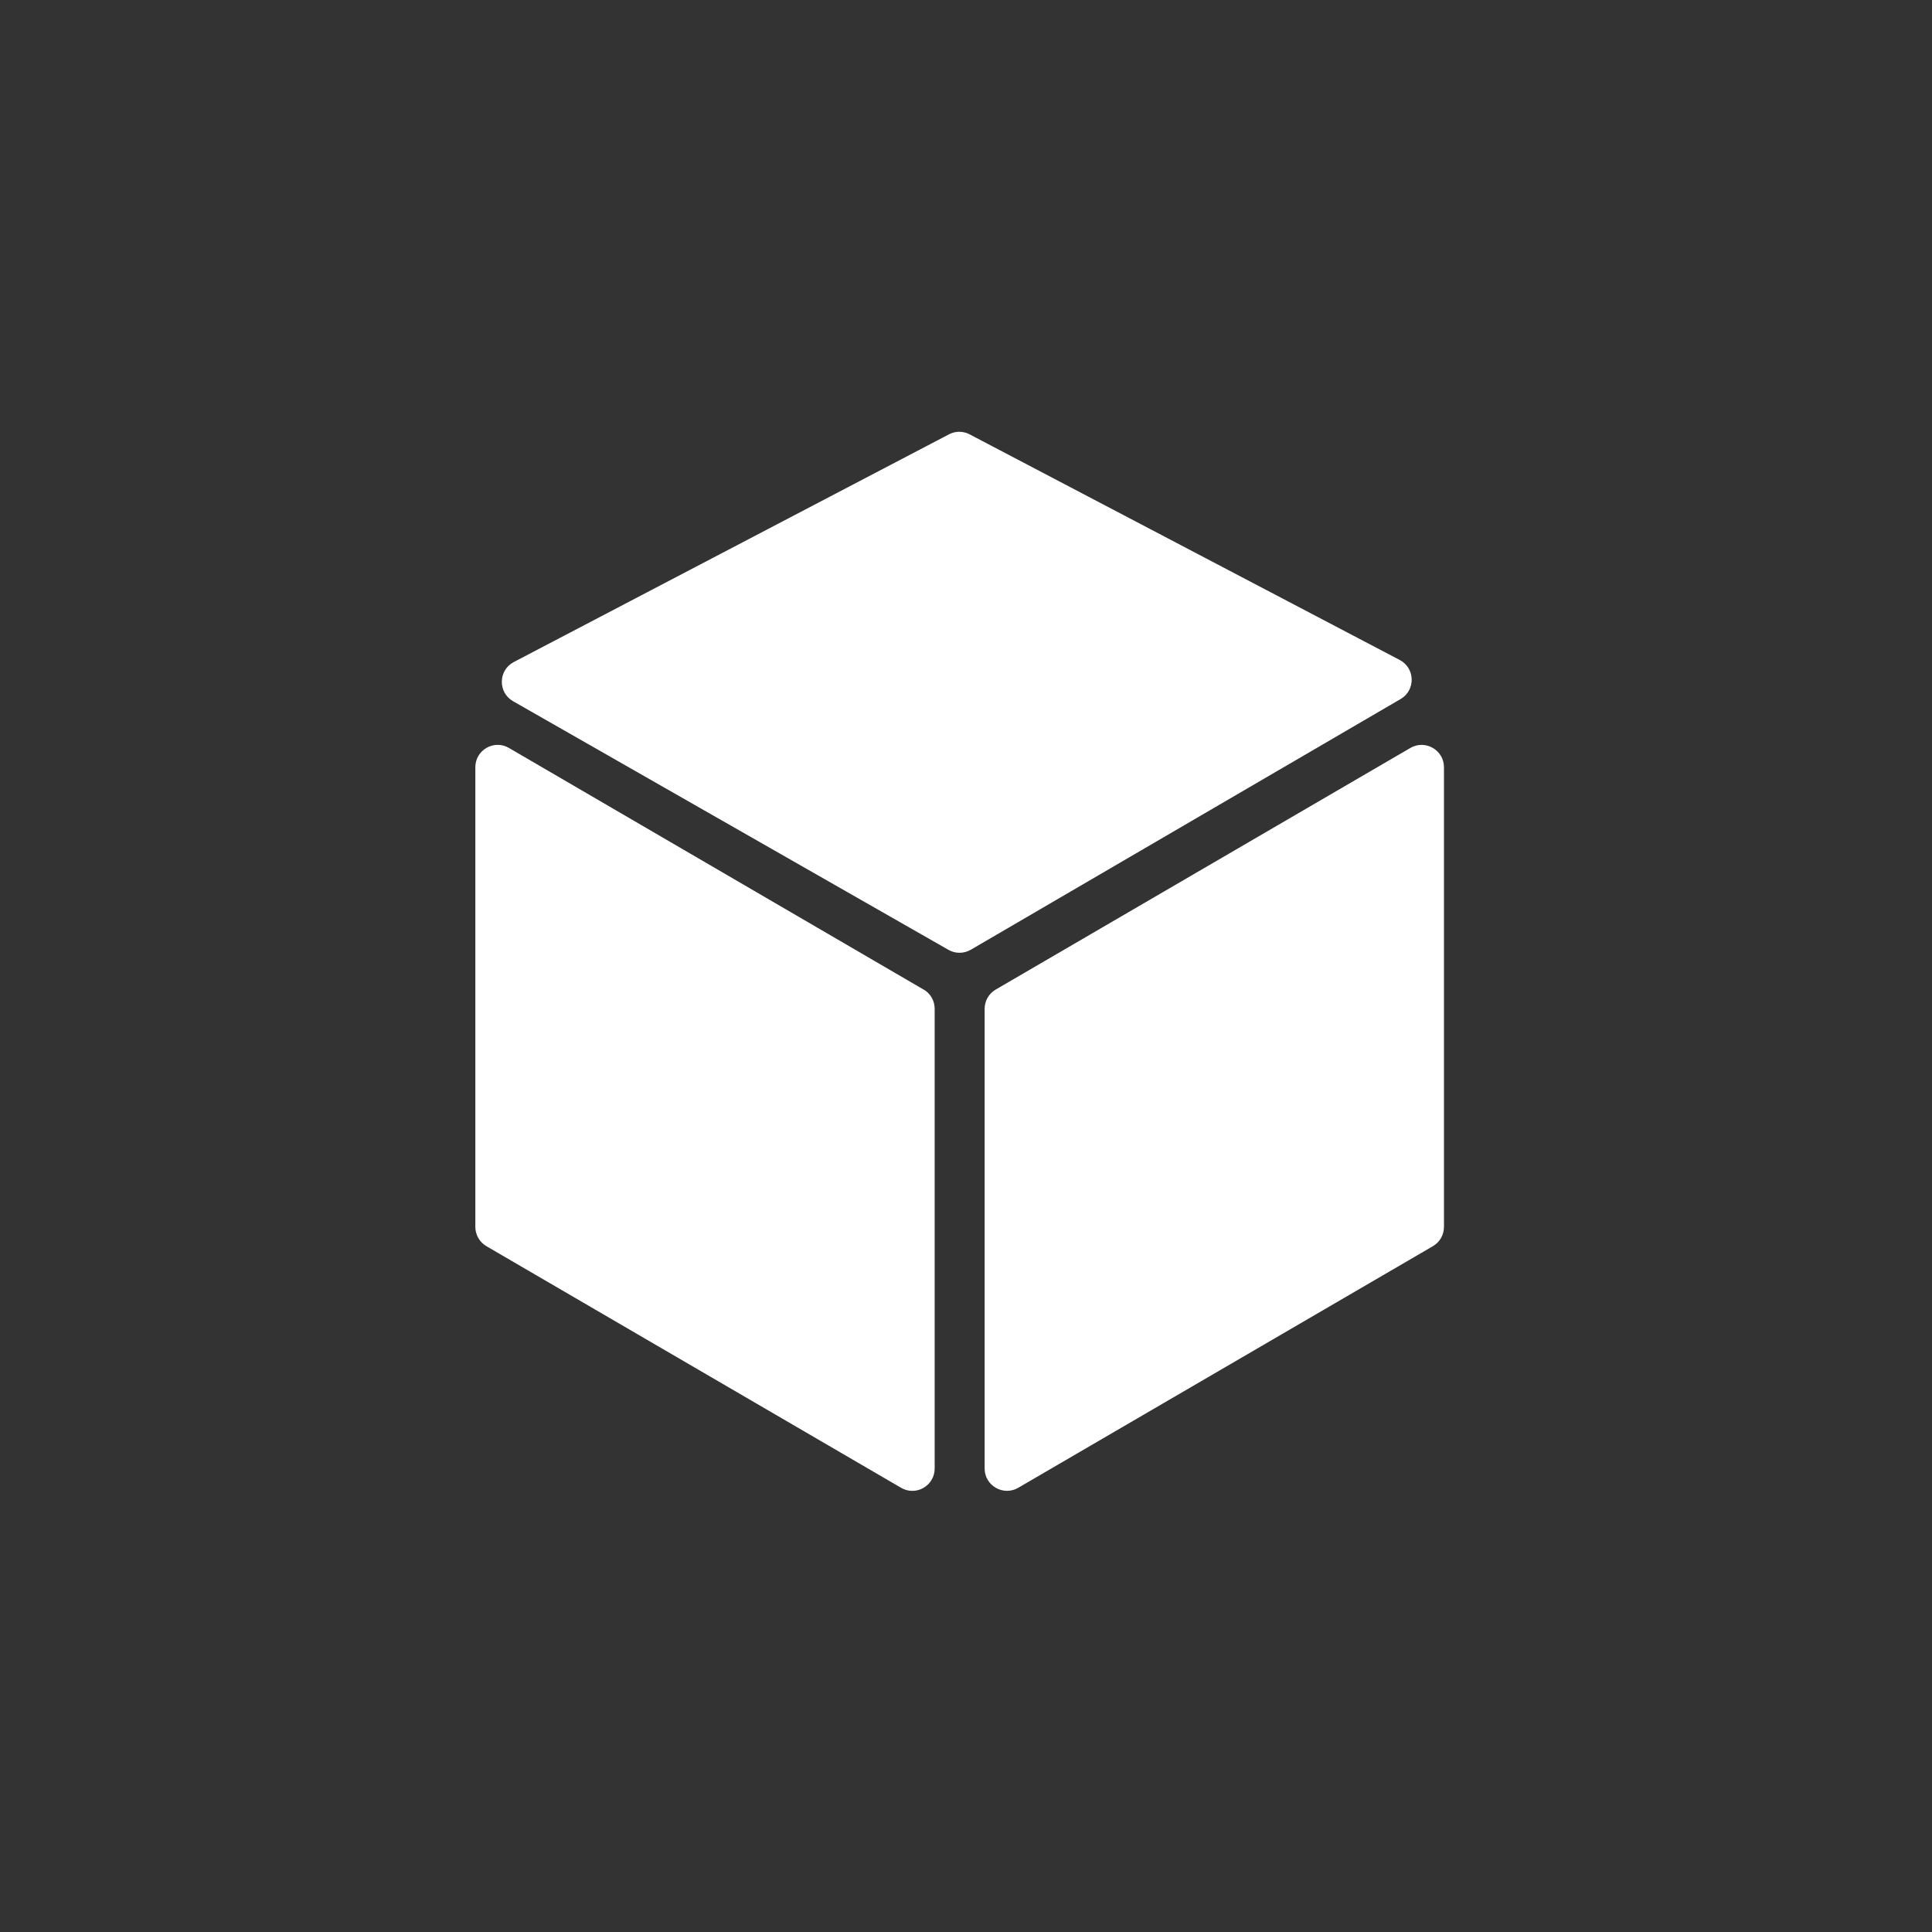
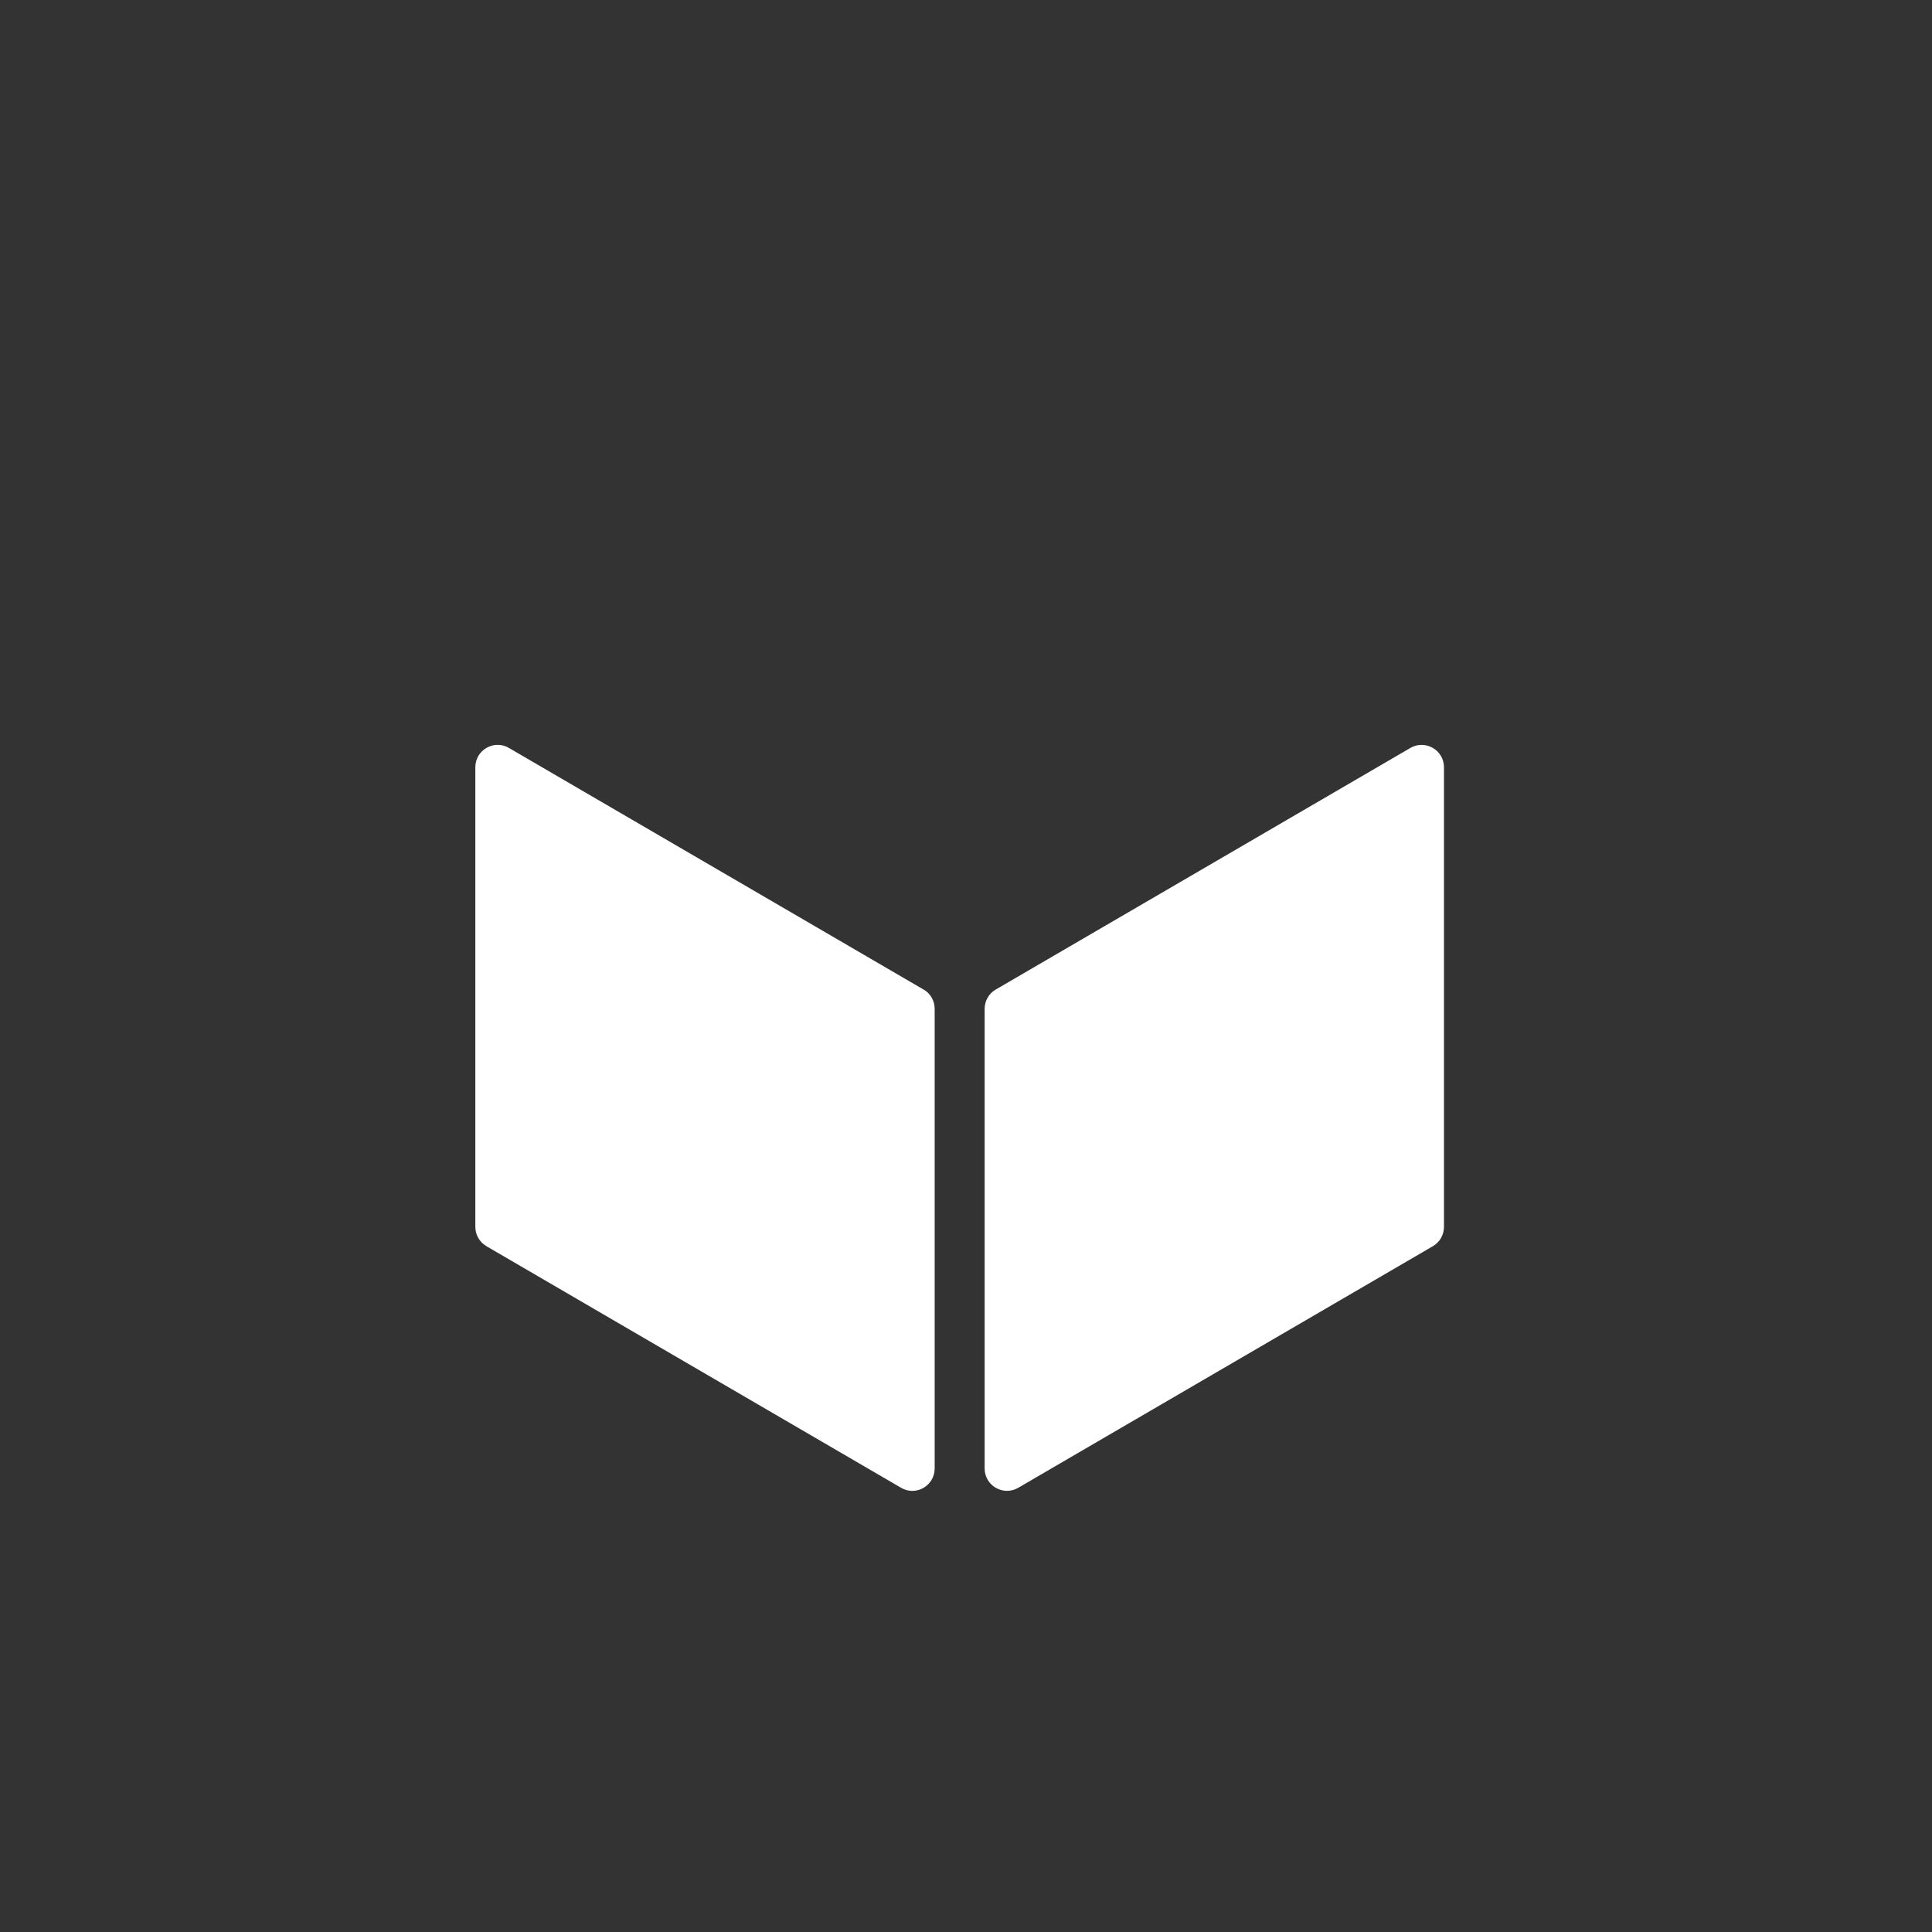
<svg xmlns="http://www.w3.org/2000/svg" width="500" viewBox="0 0 375 375" height="500" preserveAspectRatio="xMidYMid meet">
  <rect x="0" y="0" width="375" height="375" fill="#333333" stroke="none" />
  <defs>
    <clipPath id="c02c9e68ac">
      <path d="M 191.086 144 L 281 144 L 281 290 L 191.086 290 Z M 191.086 144 " clip-rule="nonzero" />
    </clipPath>
    <clipPath id="e828e0512a">
      <path d="M 273.758 145.172 L 193.266 192.074 C 191.926 192.848 191.117 194.277 191.117 195.824 L 191.117 285.031 C 191.117 288.379 194.746 290.453 197.633 288.781 L 278.125 241.883 C 279.461 241.105 280.273 239.68 280.273 238.133 L 280.273 148.922 C 280.273 145.578 276.645 143.5 273.758 145.172 " clip-rule="nonzero" />
    </clipPath>
    <clipPath id="d7962394fa">
      <path d="M 92 144 L 181.445 144 L 181.445 290 L 92 290 Z M 92 144 " clip-rule="nonzero" />
    </clipPath>
    <clipPath id="8f87417f78">
      <path d="M 179.27 192.074 L 98.777 145.172 C 95.891 143.484 92.262 145.578 92.262 148.922 L 92.262 238.133 C 92.262 239.68 93.09 241.105 94.41 241.883 L 174.902 288.781 C 177.789 290.473 181.418 288.379 181.418 285.031 L 181.418 195.809 C 181.418 194.258 180.605 192.832 179.27 192.059 " clip-rule="nonzero" />
    </clipPath>
    <clipPath id="3566c63912">
      <path d="M 97 83 L 275 83 L 275 185 L 97 185 Z M 97 83 " clip-rule="nonzero" />
    </clipPath>
    <clipPath id="7421654bdd">
-       <path d="M 271.68 128.098 L 188.211 84.312 C 186.945 83.641 185.449 83.641 184.18 84.312 L 99.727 128.5 C 96.699 130.086 96.609 134.398 99.586 136.105 L 184.094 184.363 C 185.43 185.137 187.086 185.121 188.426 184.348 L 271.855 135.684 C 274.797 133.977 274.707 129.68 271.68 128.098 " clip-rule="nonzero" />
-     </clipPath>
+       </clipPath>
  </defs>
  <g clip-path="url(#c02c9e68ac)">
    <g clip-path="url(#e828e0512a)">
      <path fill="#ffffff" d="M 83.461 75.016 L 289.074 75.016 L 289.074 298.16 L 83.461 298.16 Z M 83.461 75.016 " fill-opacity="1" fill-rule="nonzero" />
    </g>
  </g>
  <g clip-path="url(#d7962394fa)">
    <g clip-path="url(#8f87417f78)">
      <path fill="#ffffff" d="M 83.461 75.016 L 289.074 75.016 L 289.074 298.16 L 83.461 298.16 Z M 83.461 75.016 " fill-opacity="1" fill-rule="nonzero" />
    </g>
  </g>
  <g clip-path="url(#3566c63912)">
    <g clip-path="url(#7421654bdd)">
      <path fill="#ffffff" d="M 83.461 75.016 L 289.074 75.016 L 289.074 298.16 L 83.461 298.16 Z M 83.461 75.016 " fill-opacity="1" fill-rule="nonzero" />
    </g>
  </g>
</svg>